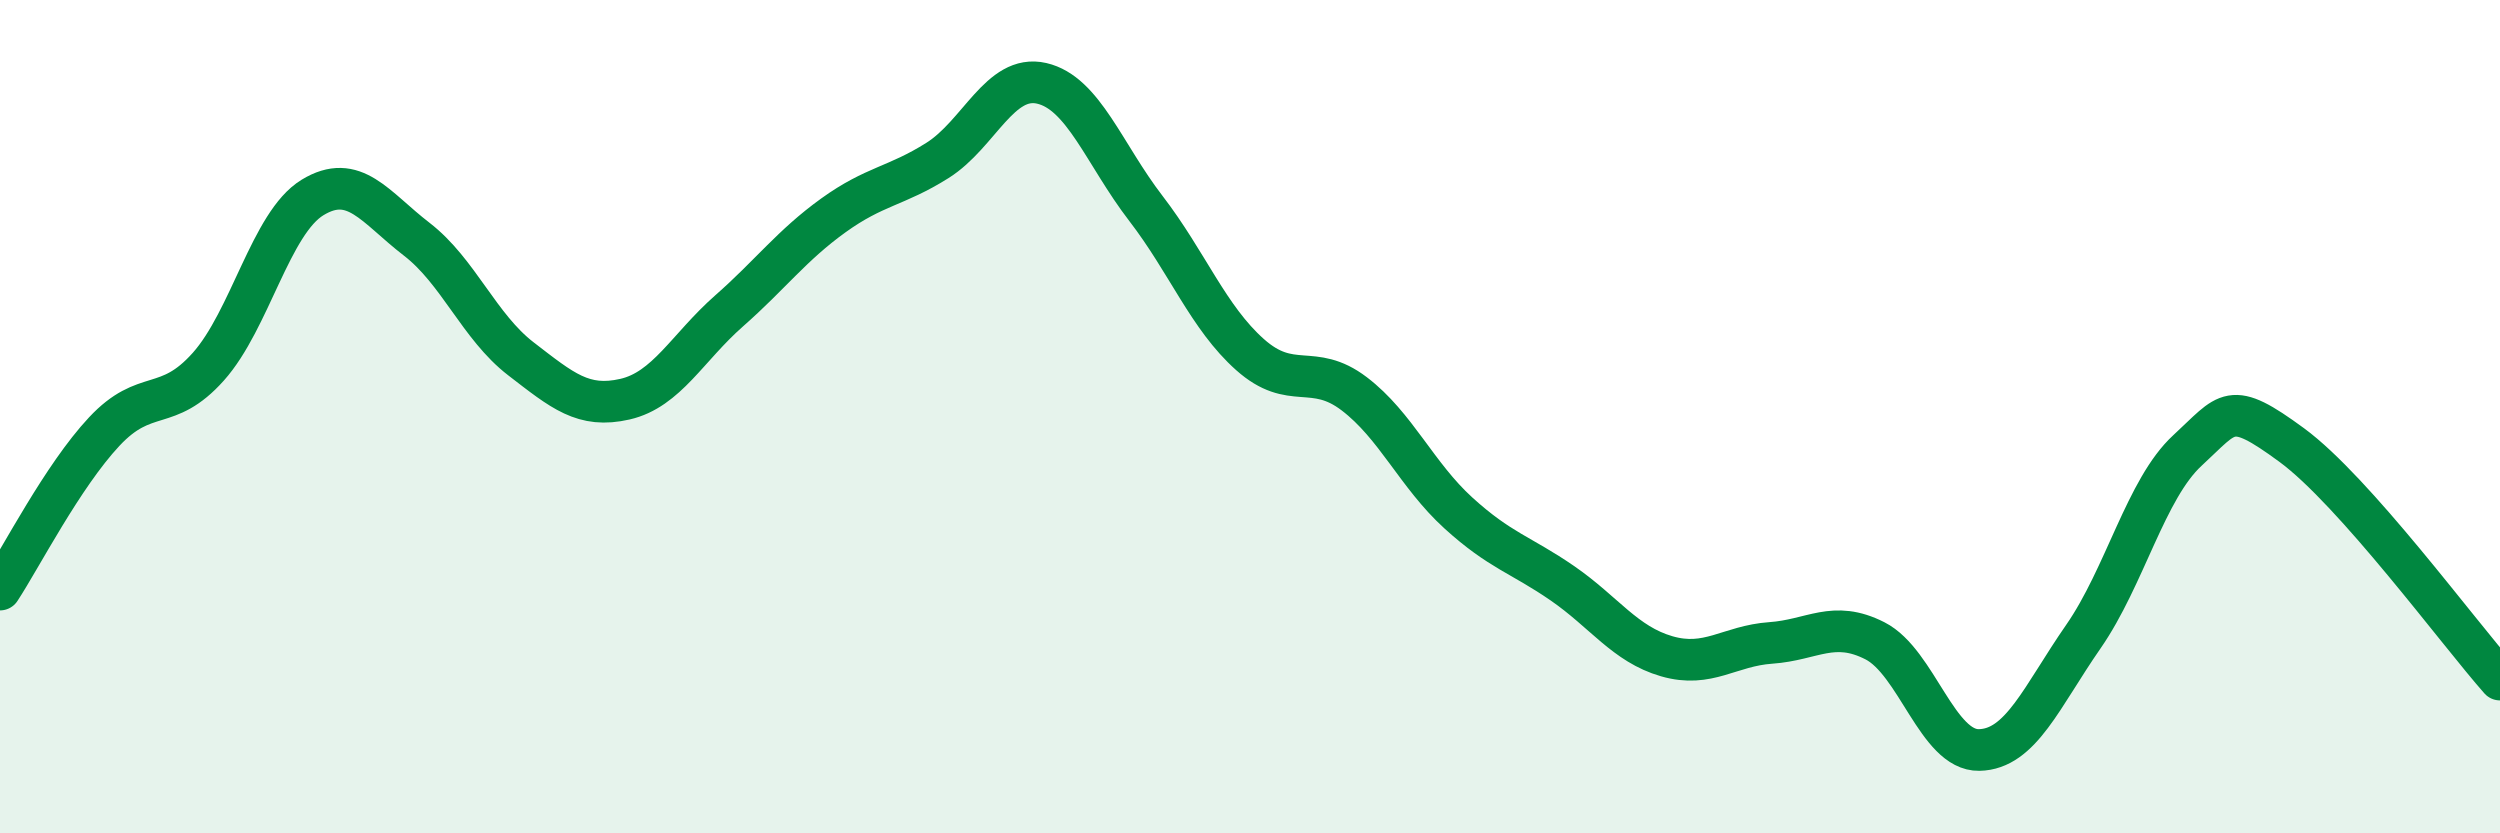
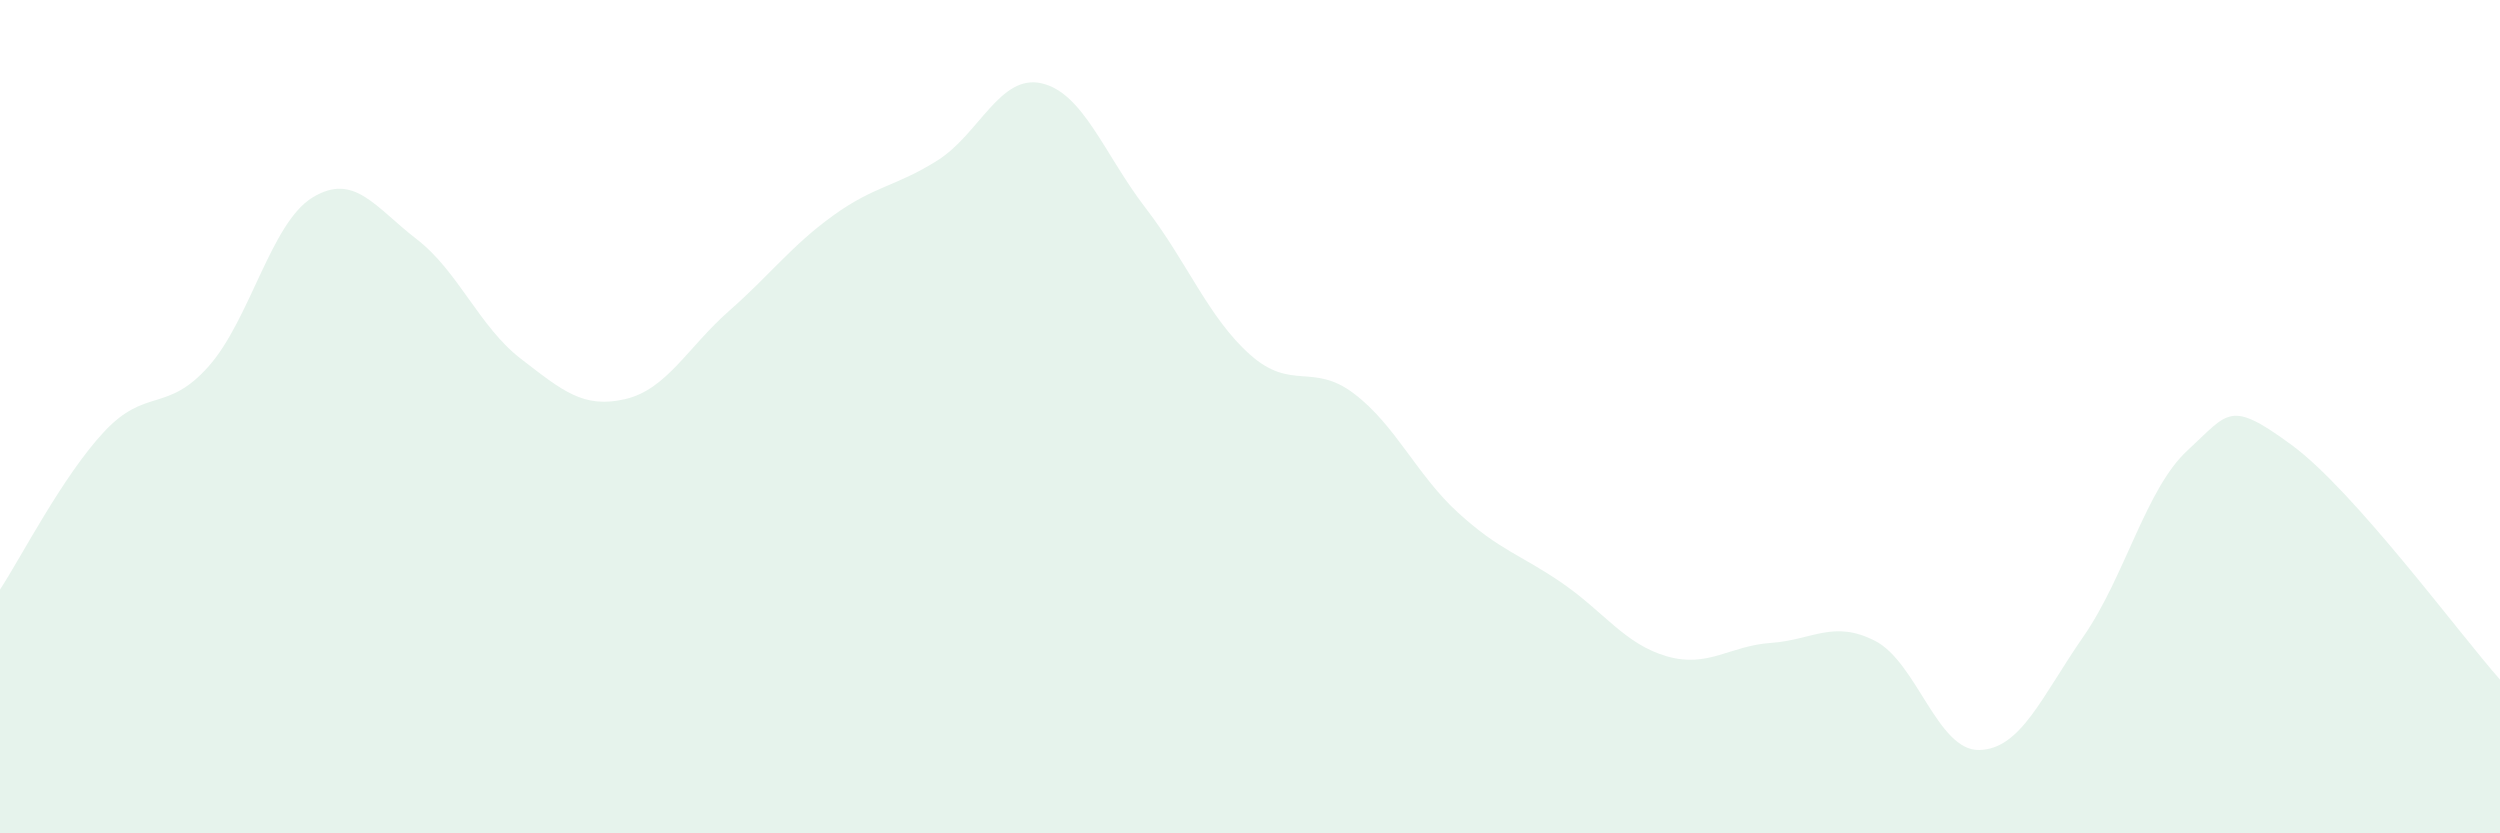
<svg xmlns="http://www.w3.org/2000/svg" width="60" height="20" viewBox="0 0 60 20">
  <path d="M 0,14.15 C 0.5,13.39 1.5,11.43 2.5,10.36 C 3.5,9.29 4,9.92 5,8.8 C 6,7.68 6.5,5.35 7.5,4.74 C 8.5,4.13 9,4.97 10,5.74 C 11,6.51 11.5,7.84 12.5,8.61 C 13.5,9.38 14,9.81 15,9.58 C 16,9.35 16.5,8.34 17.5,7.46 C 18.5,6.58 19,5.89 20,5.17 C 21,4.45 21.5,4.48 22.5,3.85 C 23.5,3.22 24,1.77 25,2 C 26,2.23 26.5,3.7 27.5,5 C 28.5,6.3 29,7.62 30,8.51 C 31,9.4 31.5,8.69 32.5,9.45 C 33.5,10.21 34,11.4 35,12.31 C 36,13.22 36.5,13.31 37.5,14 C 38.5,14.69 39,15.46 40,15.75 C 41,16.04 41.5,15.5 42.5,15.43 C 43.5,15.36 44,14.87 45,15.38 C 46,15.89 46.5,18.02 47.5,18 C 48.5,17.98 49,16.72 50,15.28 C 51,13.84 51.5,11.73 52.5,10.81 C 53.5,9.89 53.5,9.58 55,10.68 C 56.5,11.78 59,15.18 60,16.31L60 20L0 20Z" fill="#008740" opacity="0.1" stroke-linecap="round" stroke-linejoin="round" />
-   <path d="M 0,14.15 C 0.5,13.39 1.5,11.43 2.5,10.36 C 3.5,9.29 4,9.92 5,8.8 C 6,7.68 6.5,5.35 7.5,4.74 C 8.5,4.13 9,4.97 10,5.74 C 11,6.51 11.5,7.84 12.5,8.61 C 13.5,9.38 14,9.81 15,9.58 C 16,9.35 16.5,8.34 17.5,7.46 C 18.5,6.58 19,5.89 20,5.17 C 21,4.45 21.5,4.48 22.5,3.85 C 23.5,3.22 24,1.77 25,2 C 26,2.23 26.5,3.7 27.5,5 C 28.5,6.3 29,7.62 30,8.51 C 31,9.4 31.5,8.69 32.5,9.45 C 33.5,10.21 34,11.4 35,12.31 C 36,13.22 36.5,13.31 37.5,14 C 38.5,14.69 39,15.46 40,15.75 C 41,16.04 41.5,15.5 42.5,15.43 C 43.5,15.36 44,14.87 45,15.38 C 46,15.89 46.5,18.02 47.5,18 C 48.5,17.98 49,16.72 50,15.28 C 51,13.84 51.5,11.73 52.5,10.81 C 53.5,9.89 53.5,9.58 55,10.68 C 56.5,11.78 59,15.18 60,16.31" stroke="#008740" stroke-width="1" fill="none" stroke-linecap="round" stroke-linejoin="round" />
</svg>